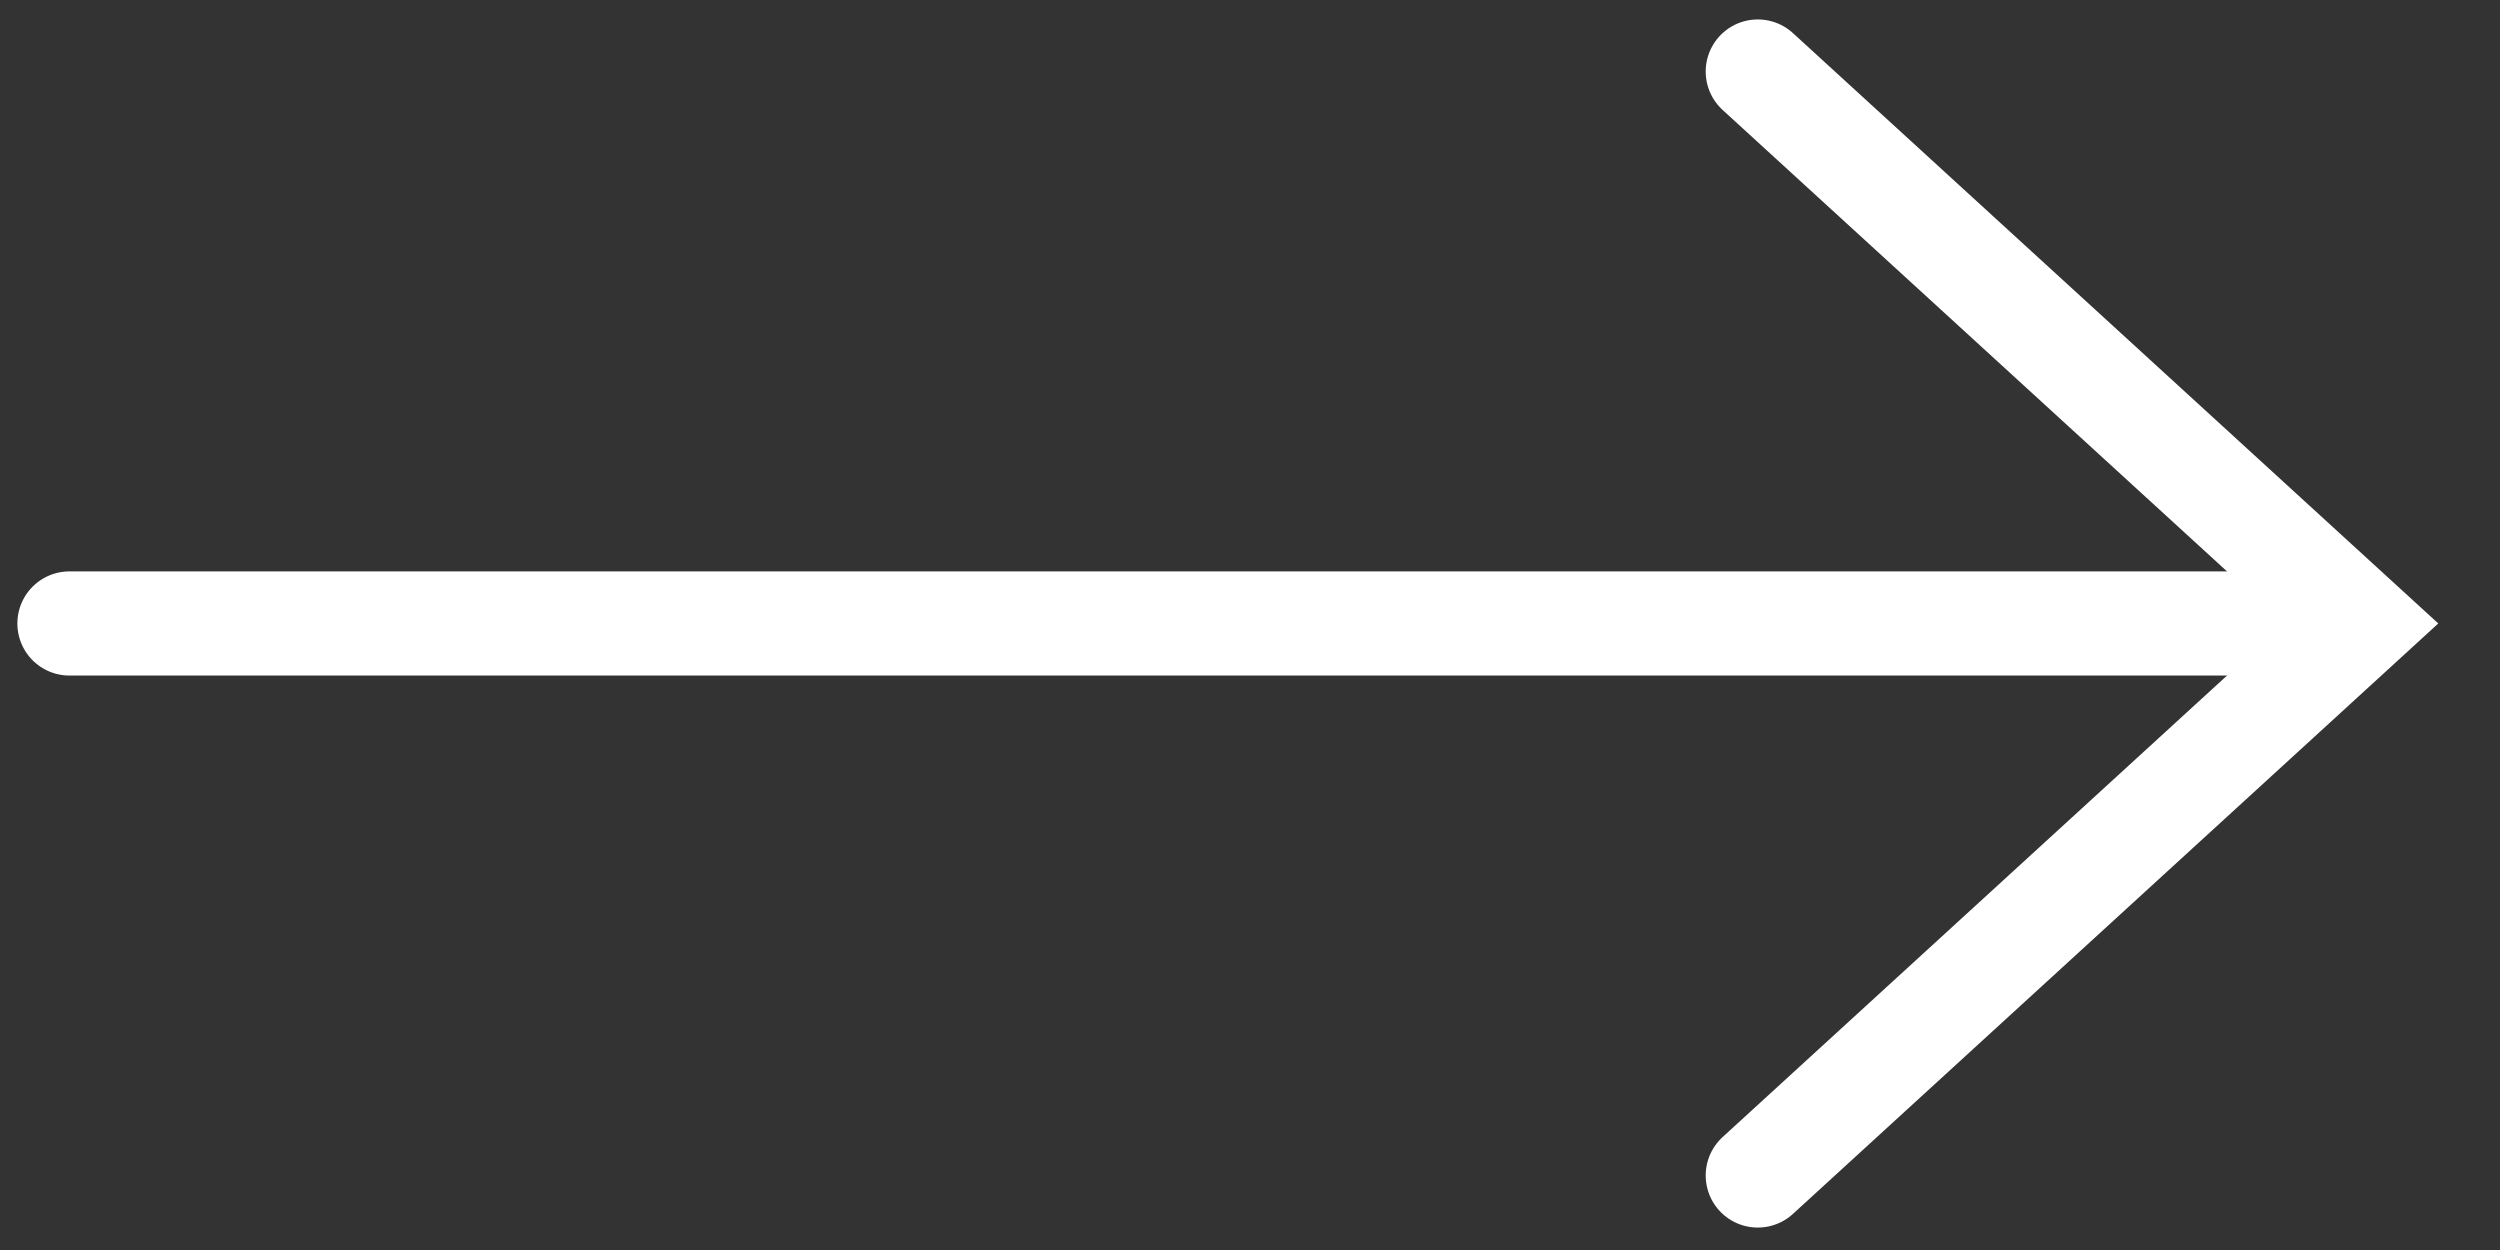
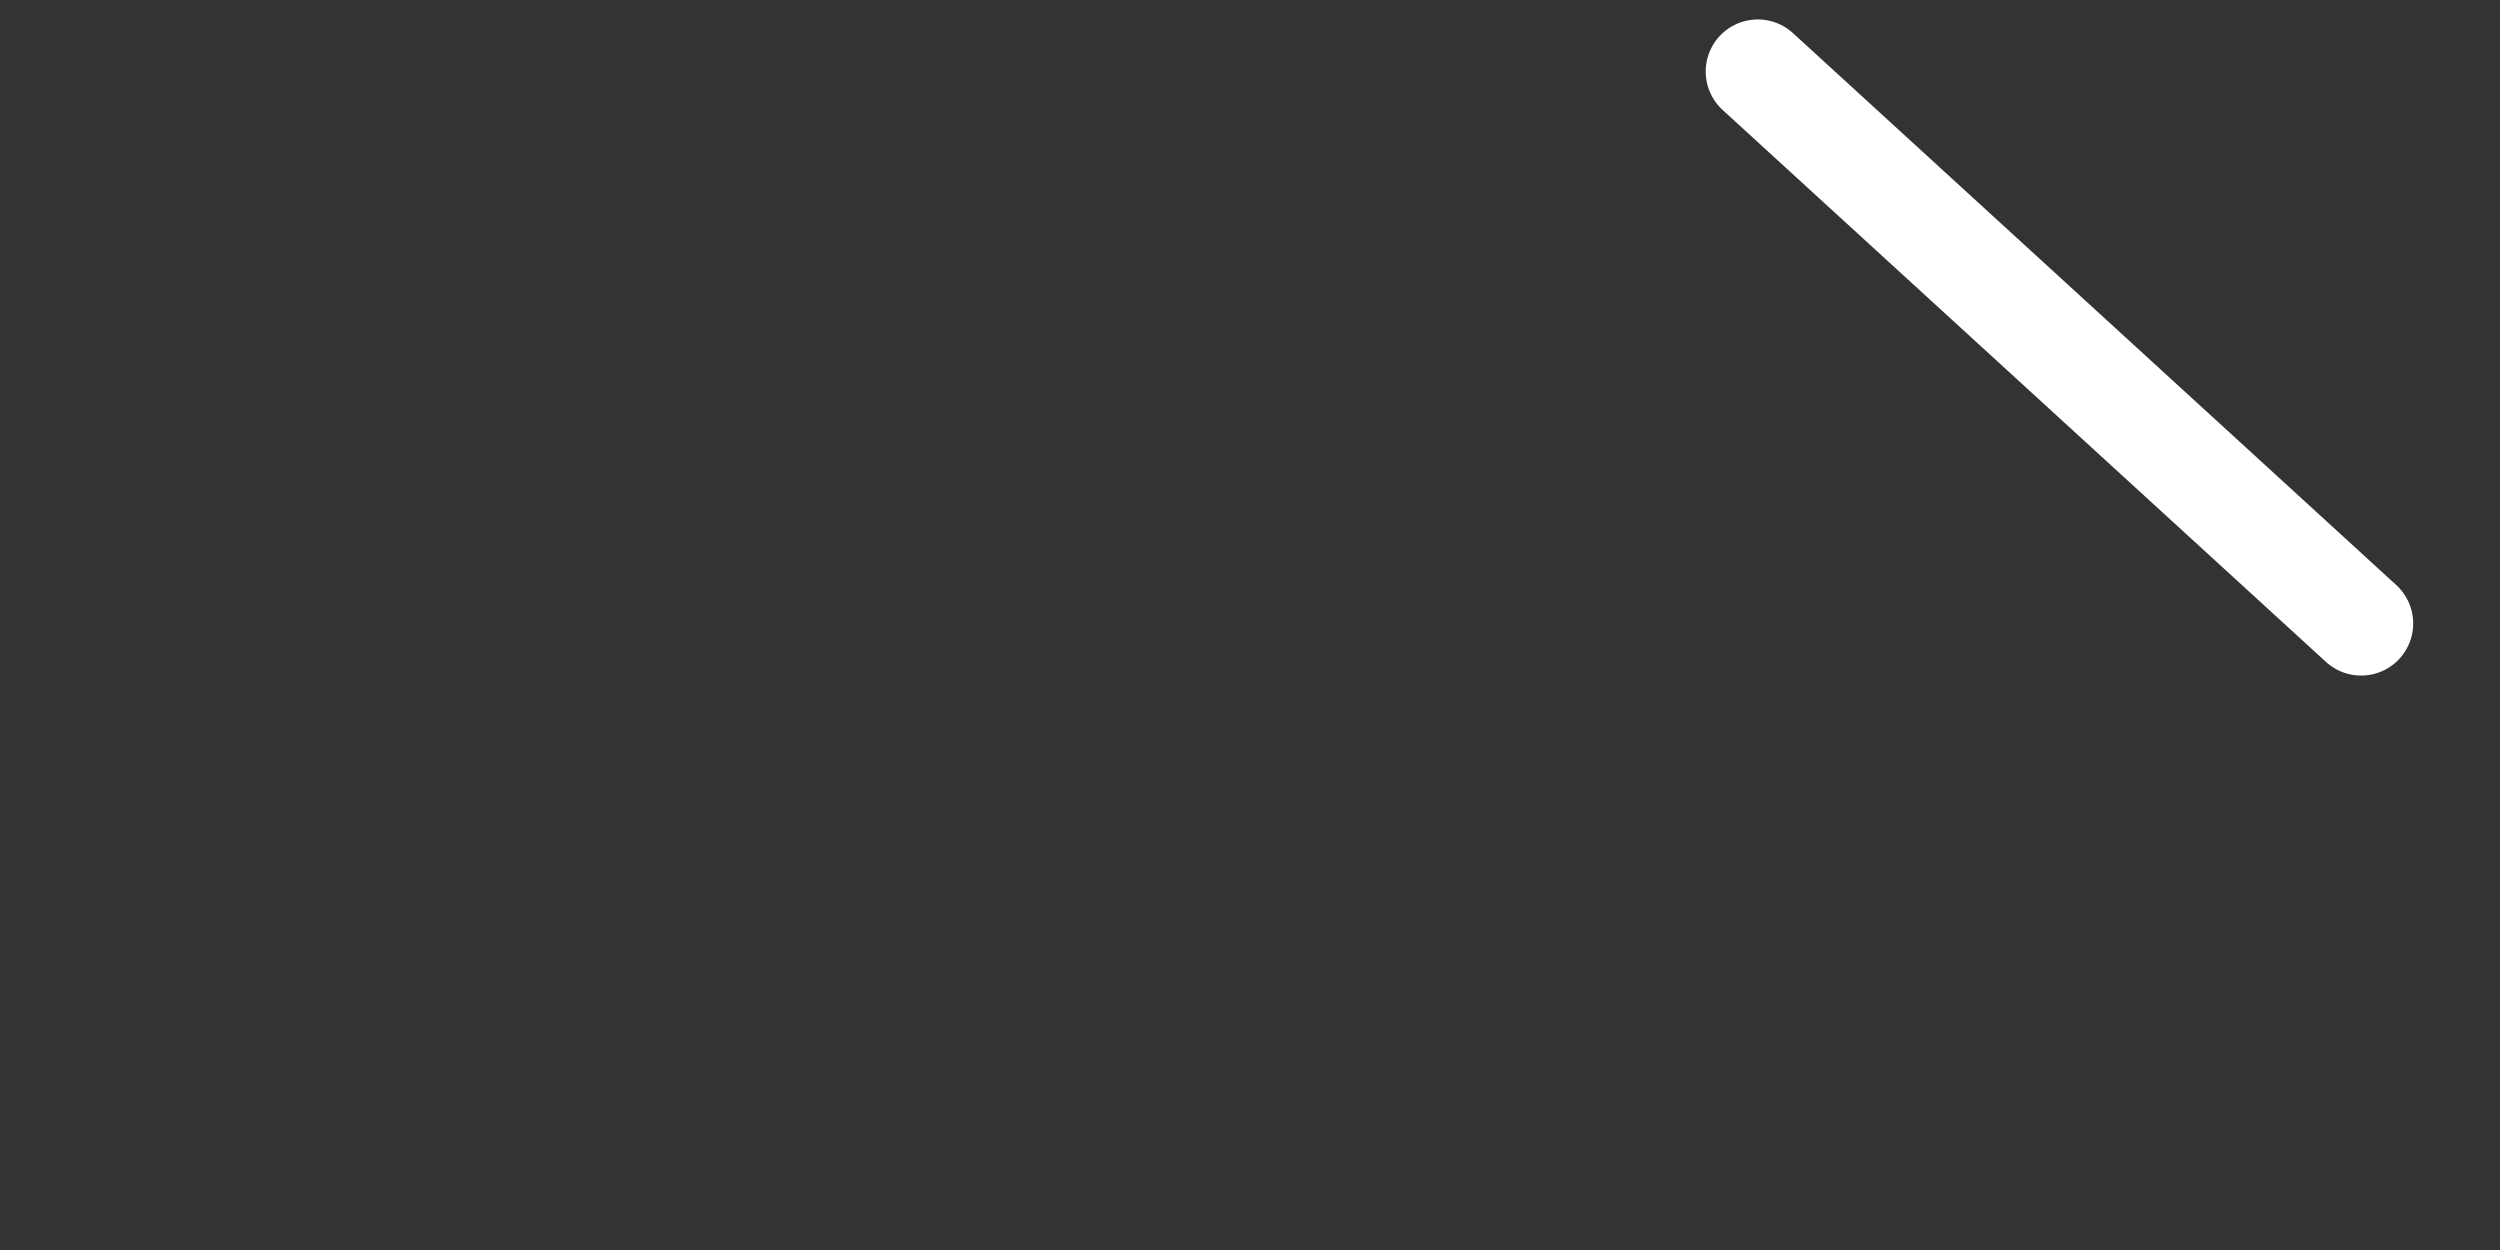
<svg xmlns="http://www.w3.org/2000/svg" width="36" height="18" viewBox="0 0 36 18" fill="none">
  <rect x="0" y="0" width="36" height="18" fill="#333333" stroke="none" />
-   <path d="M1 8.978H33.729" stroke="white" stroke-width="1.5" stroke-linecap="round" />
-   <path d="M25.312 1.03L34 8.978L25.312 16.927" stroke="white" stroke-width="1.5" stroke-linecap="round" />
+   <path d="M25.312 1.03L34 8.978" stroke="white" stroke-width="1.5" stroke-linecap="round" />
</svg>